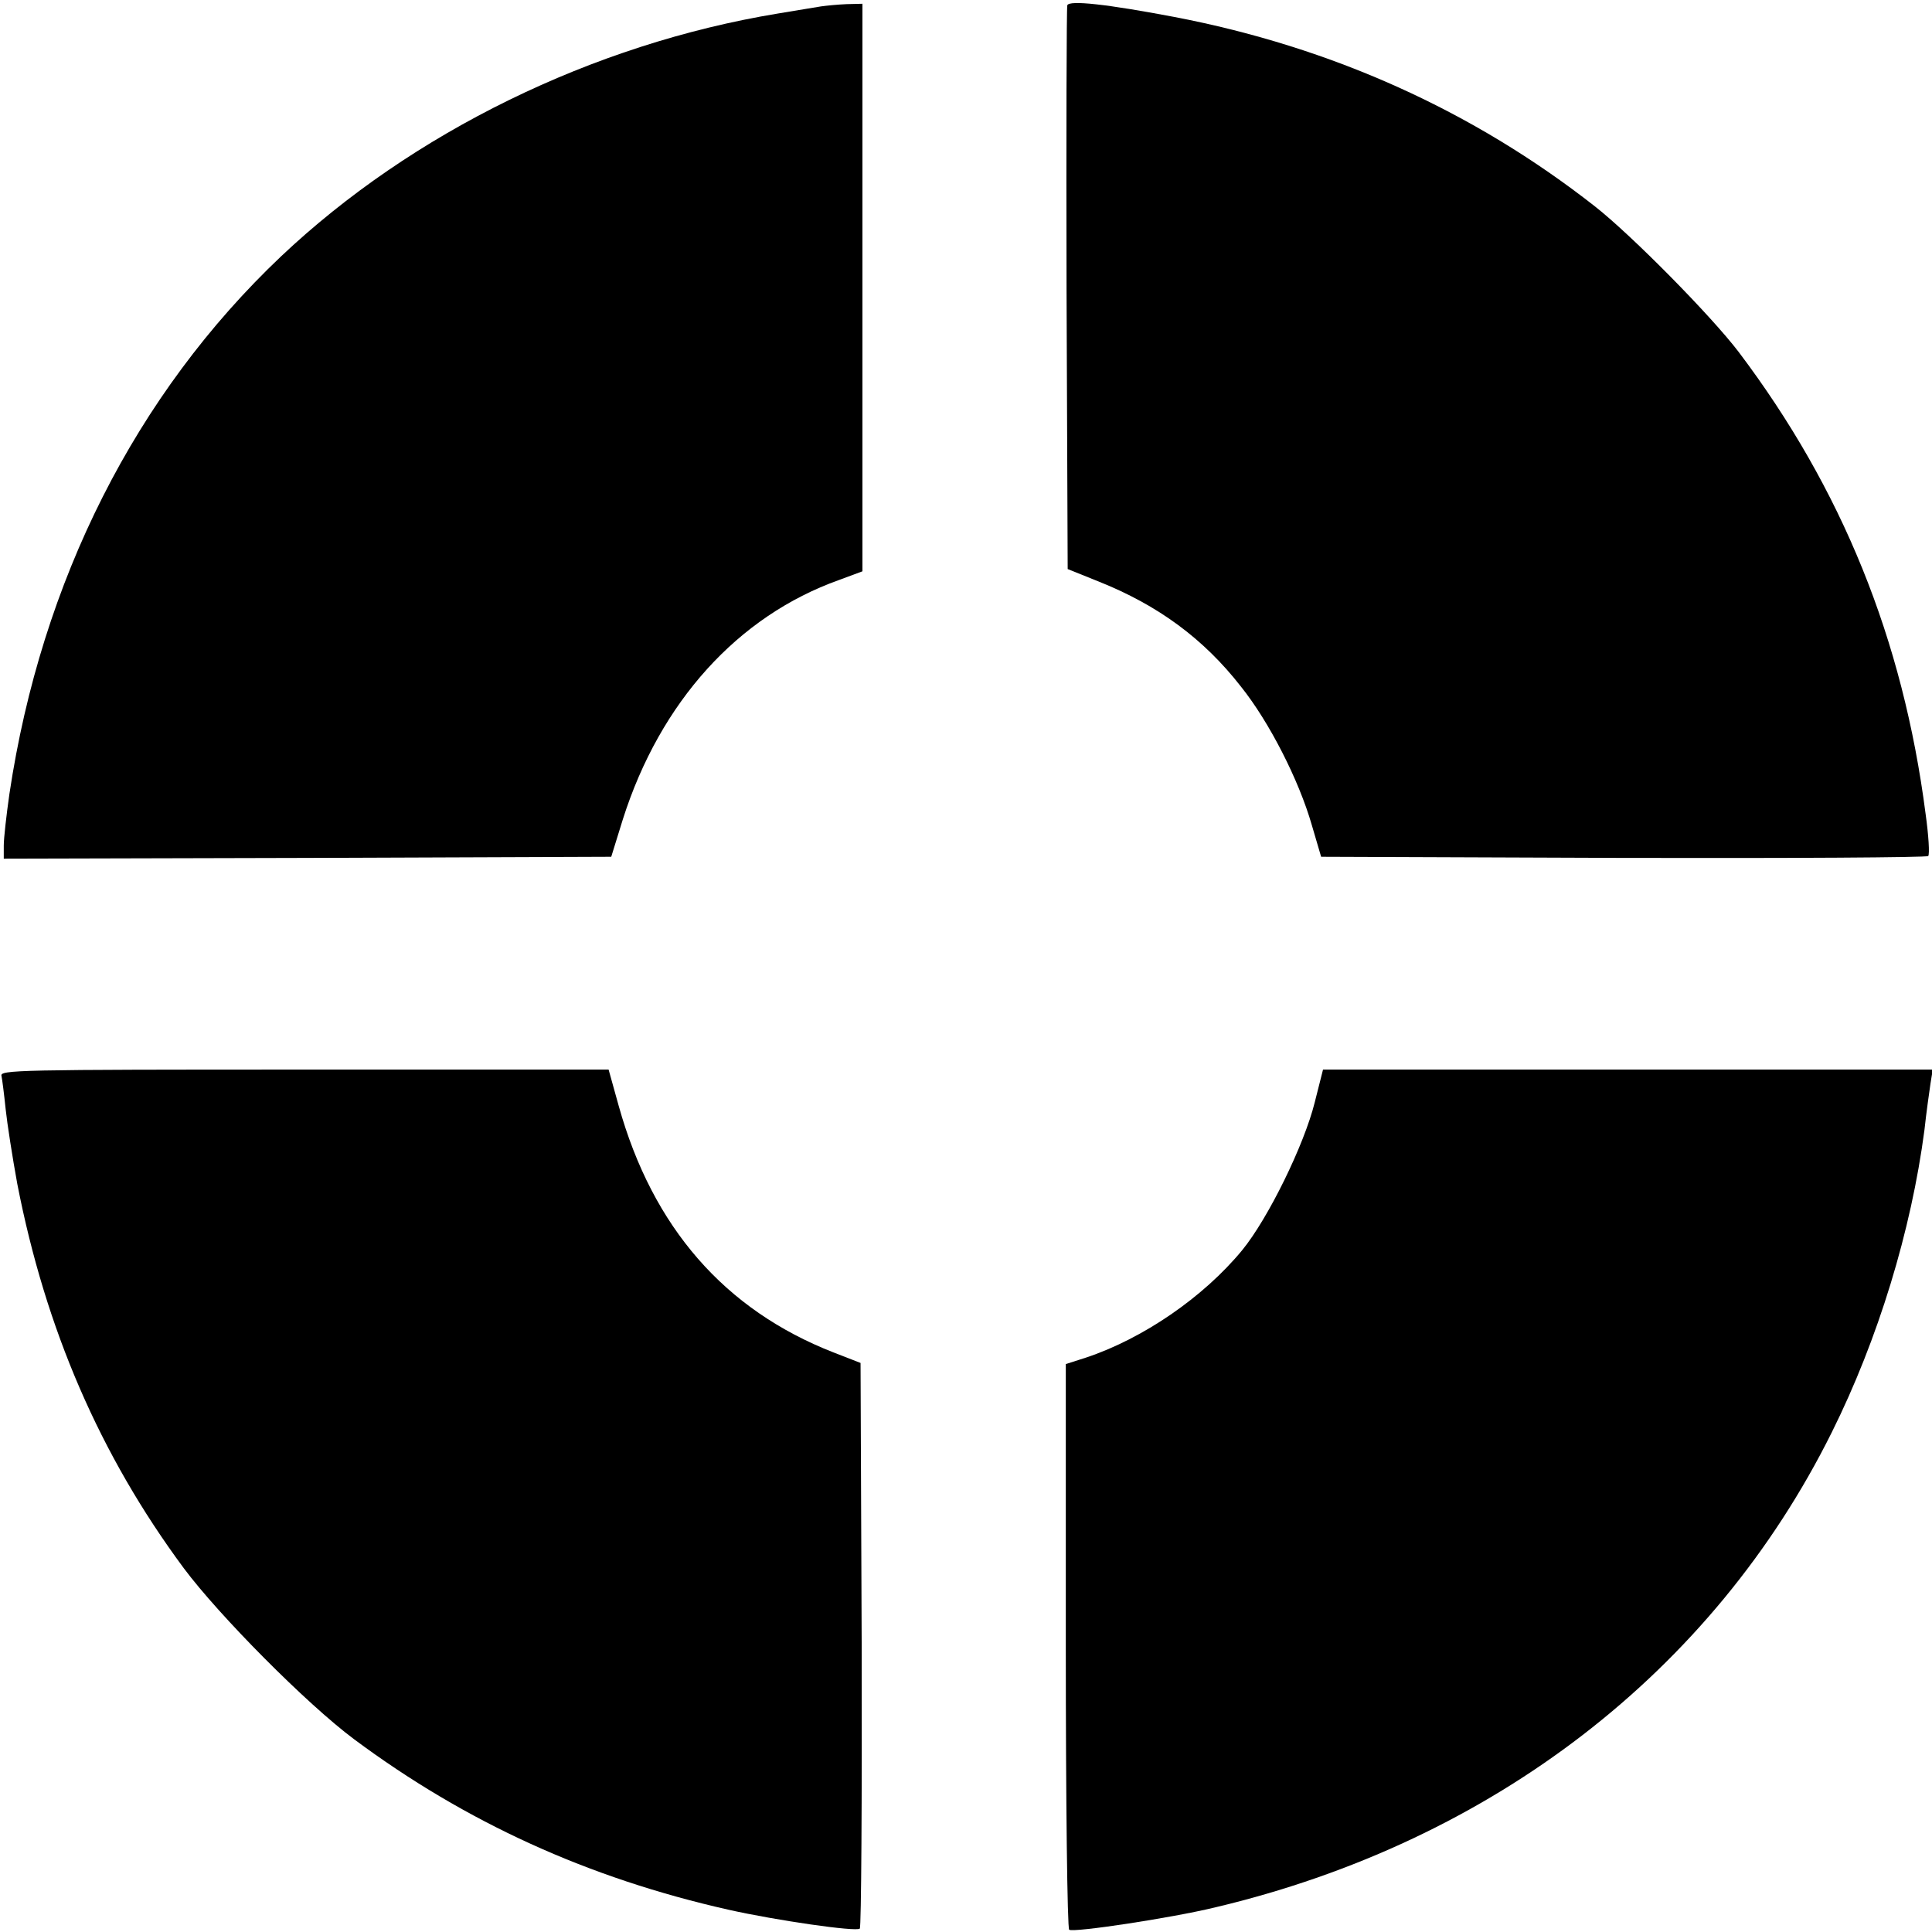
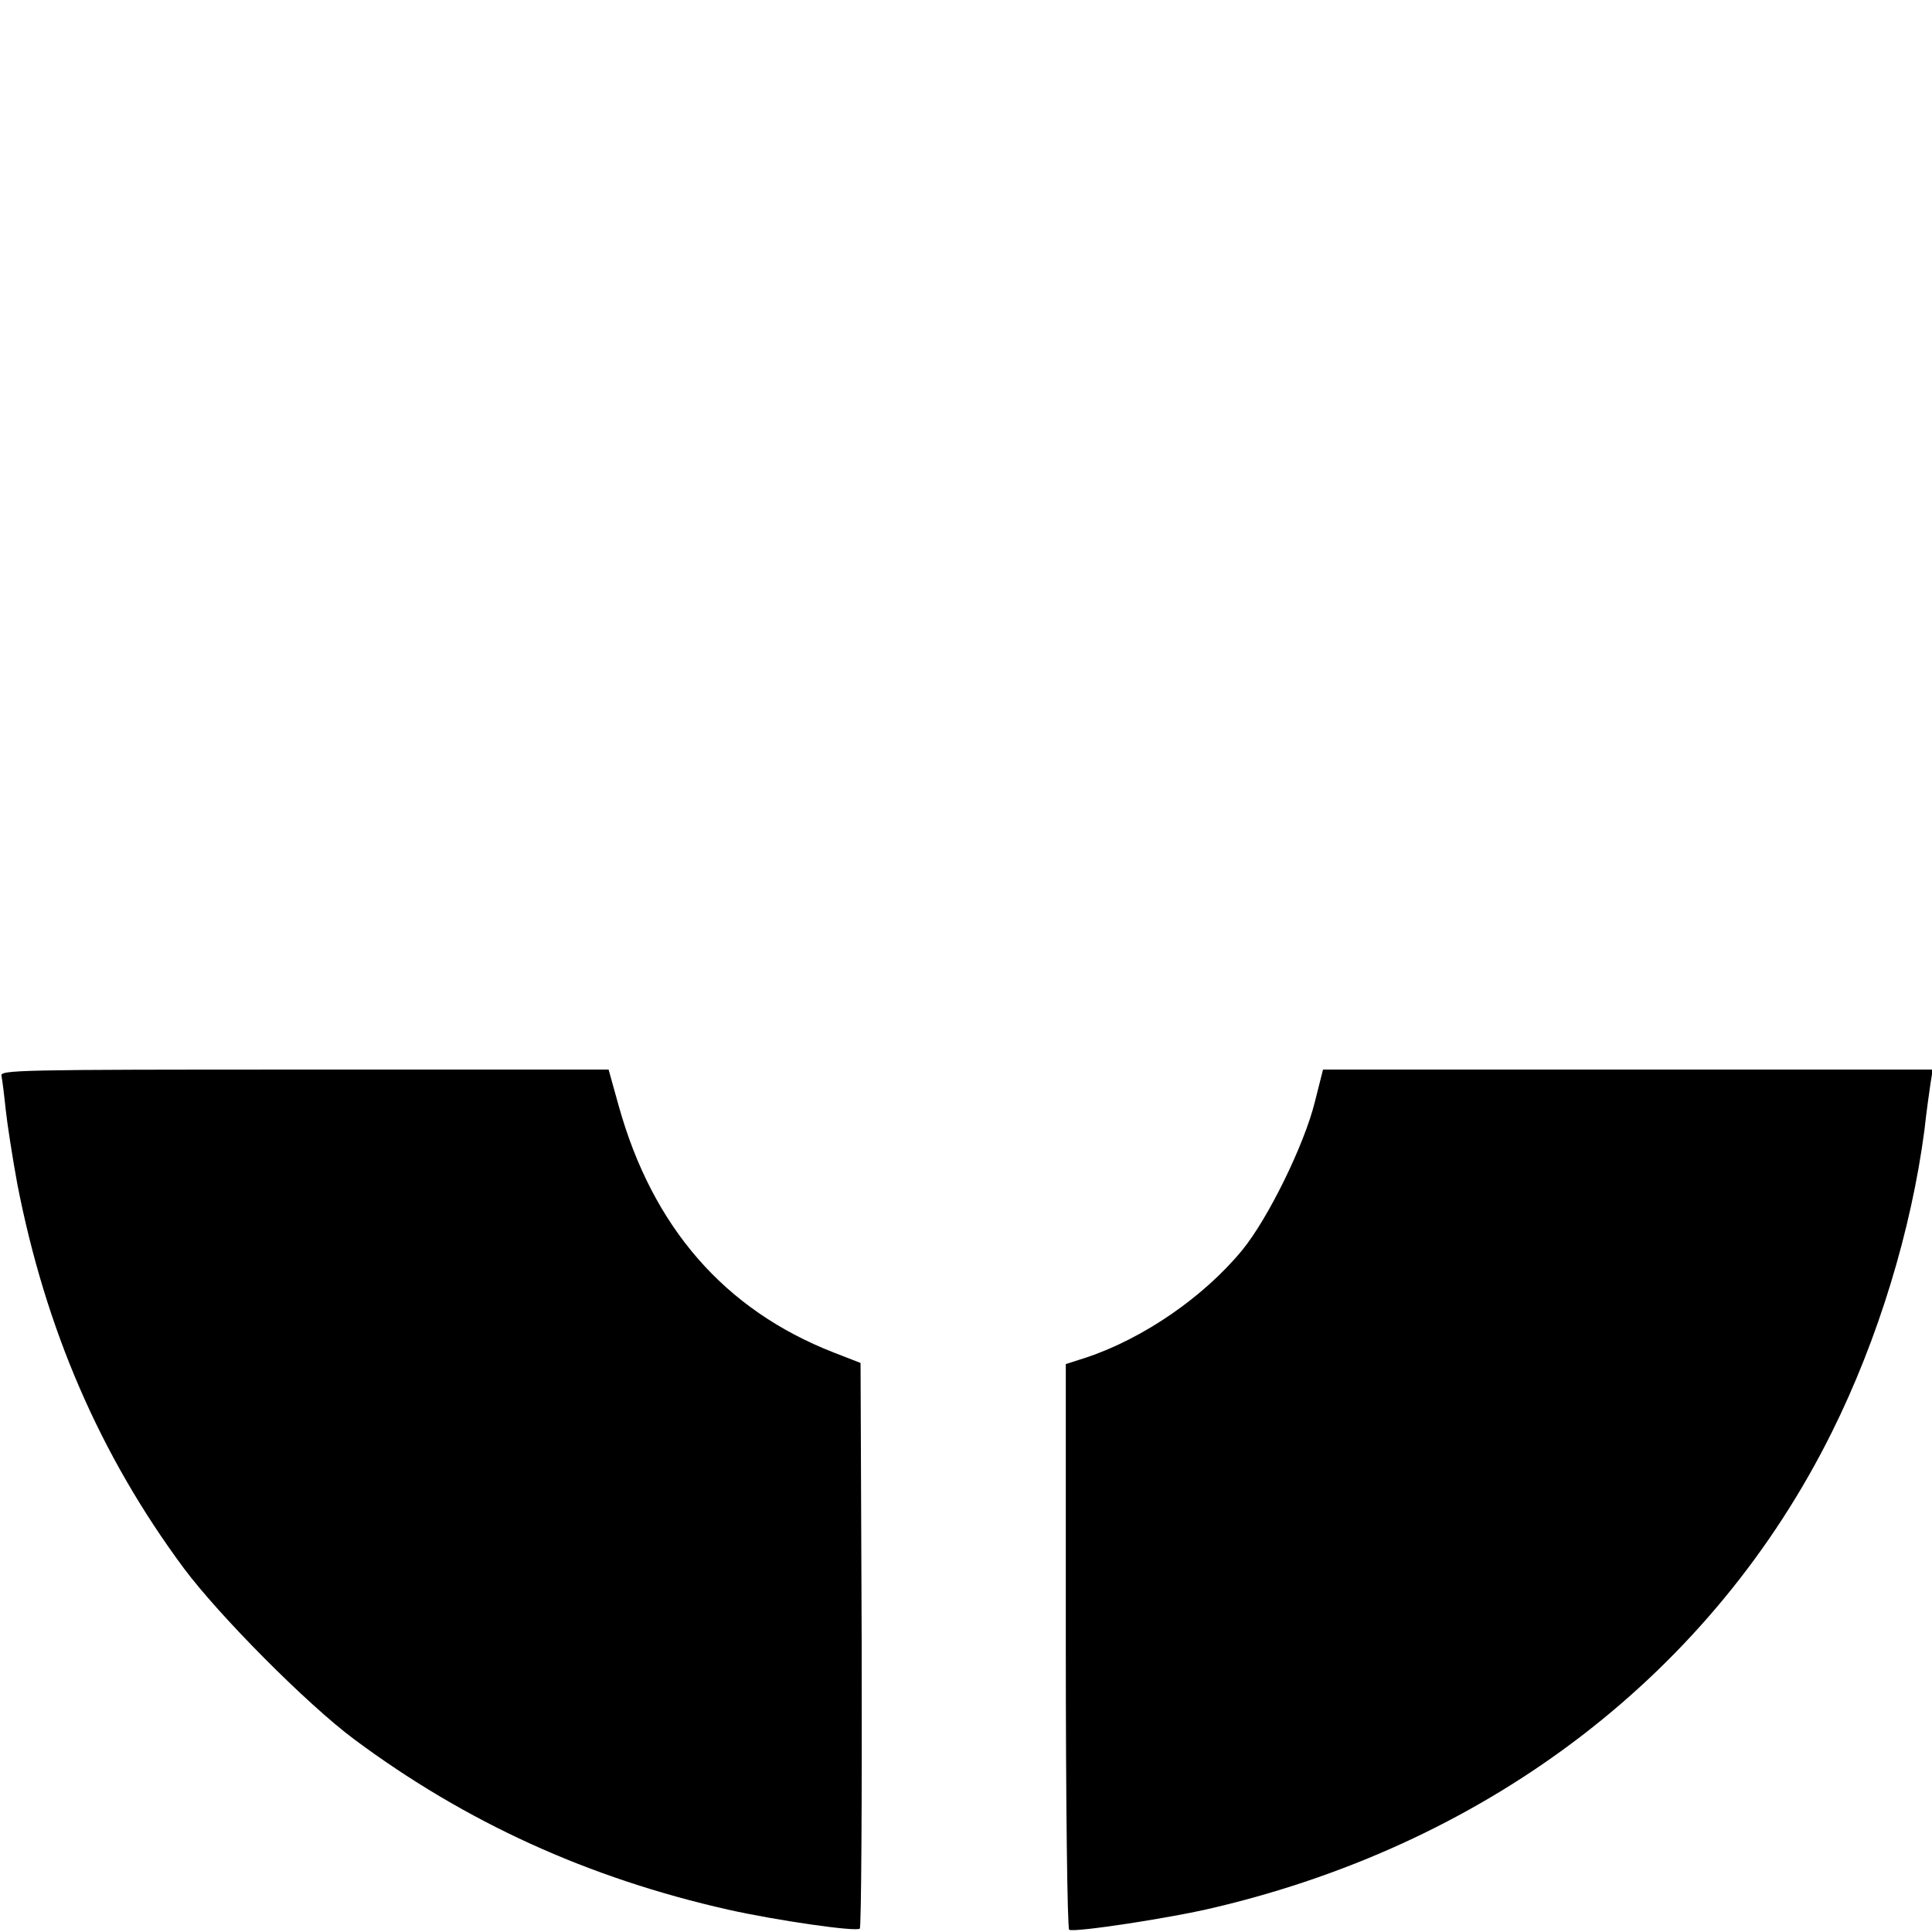
<svg xmlns="http://www.w3.org/2000/svg" version="1.0" width="513pt" height="513pt" viewBox="0 0 513 513" preserveAspectRatio="xMidYMid meet">
  <g transform="translate(0,513) scale(0.1,-0.1)" fill="#000000" stroke="none">
-     <path d="M2834 5116 c-2 -6 -3 -345 -2 -754 l3 -743 82 -33 c158 -63 279 -152 378 -279 76 -95 154 -249 188 -367 l25 -85 803 -3 c442 -1 806 1 809 5 4 5 1 55 -7 112 -60 464 -222 863 -496 1226 -73 96 -284 310 -382 387 -324 254 -699 423 -1117 503 -179 34 -279 45 -284 31z" />
-     <path d="M2180 5113 c-14 -2 -65 -11 -115 -19 -491 -81 -971 -316 -1319 -645 -385 -365 -636 -860 -721 -1427 -8 -56 -15 -118 -15 -137 l0 -35 806 2 807 3 31 100 c99 311 305 539 574 635 l62 23 0 753 0 754 -42 -1 c-24 -1 -54 -4 -68 -6z" />
    <path d="M4 2273 c2 -10 7 -49 11 -88 4 -38 18 -128 31 -199 75 -385 219 -719 442 -1020 94 -126 326 -360 452 -454 297 -221 622 -369 995 -453 125 -28 338 -59 348 -50 4 4 6 344 5 755 l-3 747 -72 28 c-289 113 -480 332 -570 654 l-27 97 -809 0 c-765 0 -808 -1 -803 -17z" />
    <path d="M3491 2203 c-28 -113 -124 -309 -193 -393 -103 -125 -264 -235 -415 -285 l-53 -17 0 -748 c0 -412 4 -751 9 -754 12 -8 270 31 386 59 736 174 1323 626 1639 1262 123 247 211 536 246 803 5 47 13 102 16 123 l6 37 -810 0 -809 0 -22 -87z" />
  </g>
</svg>